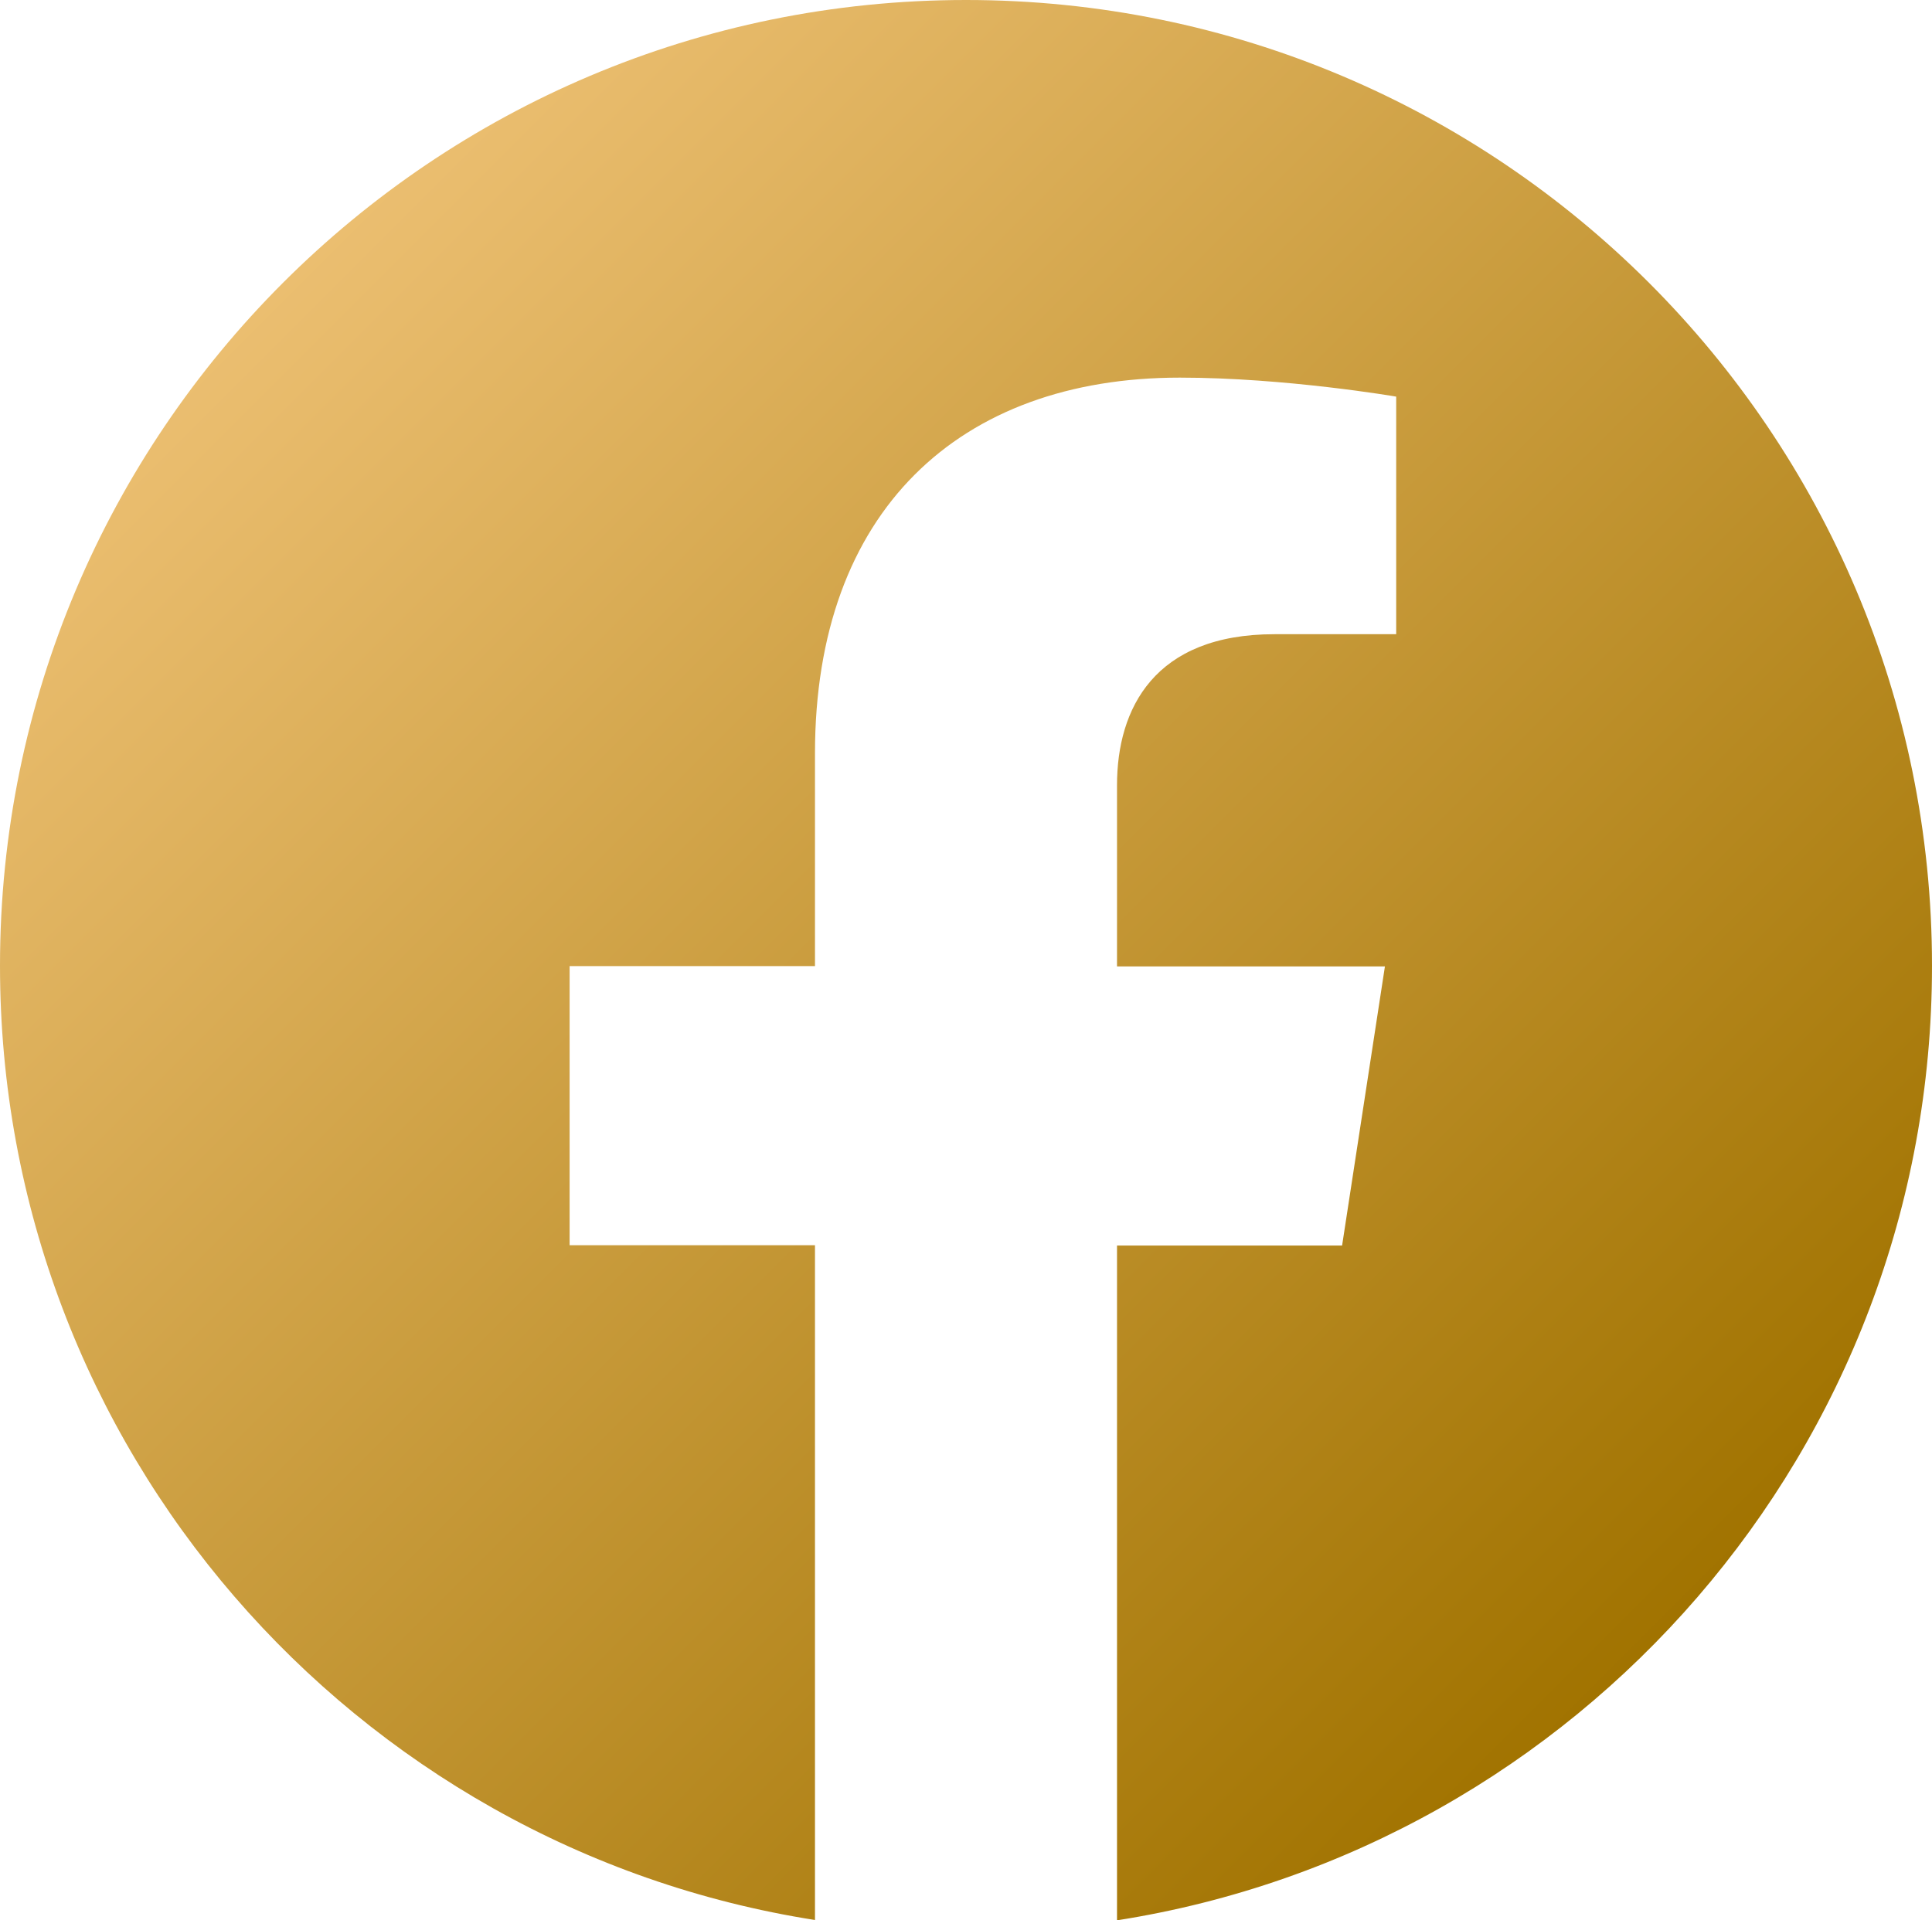
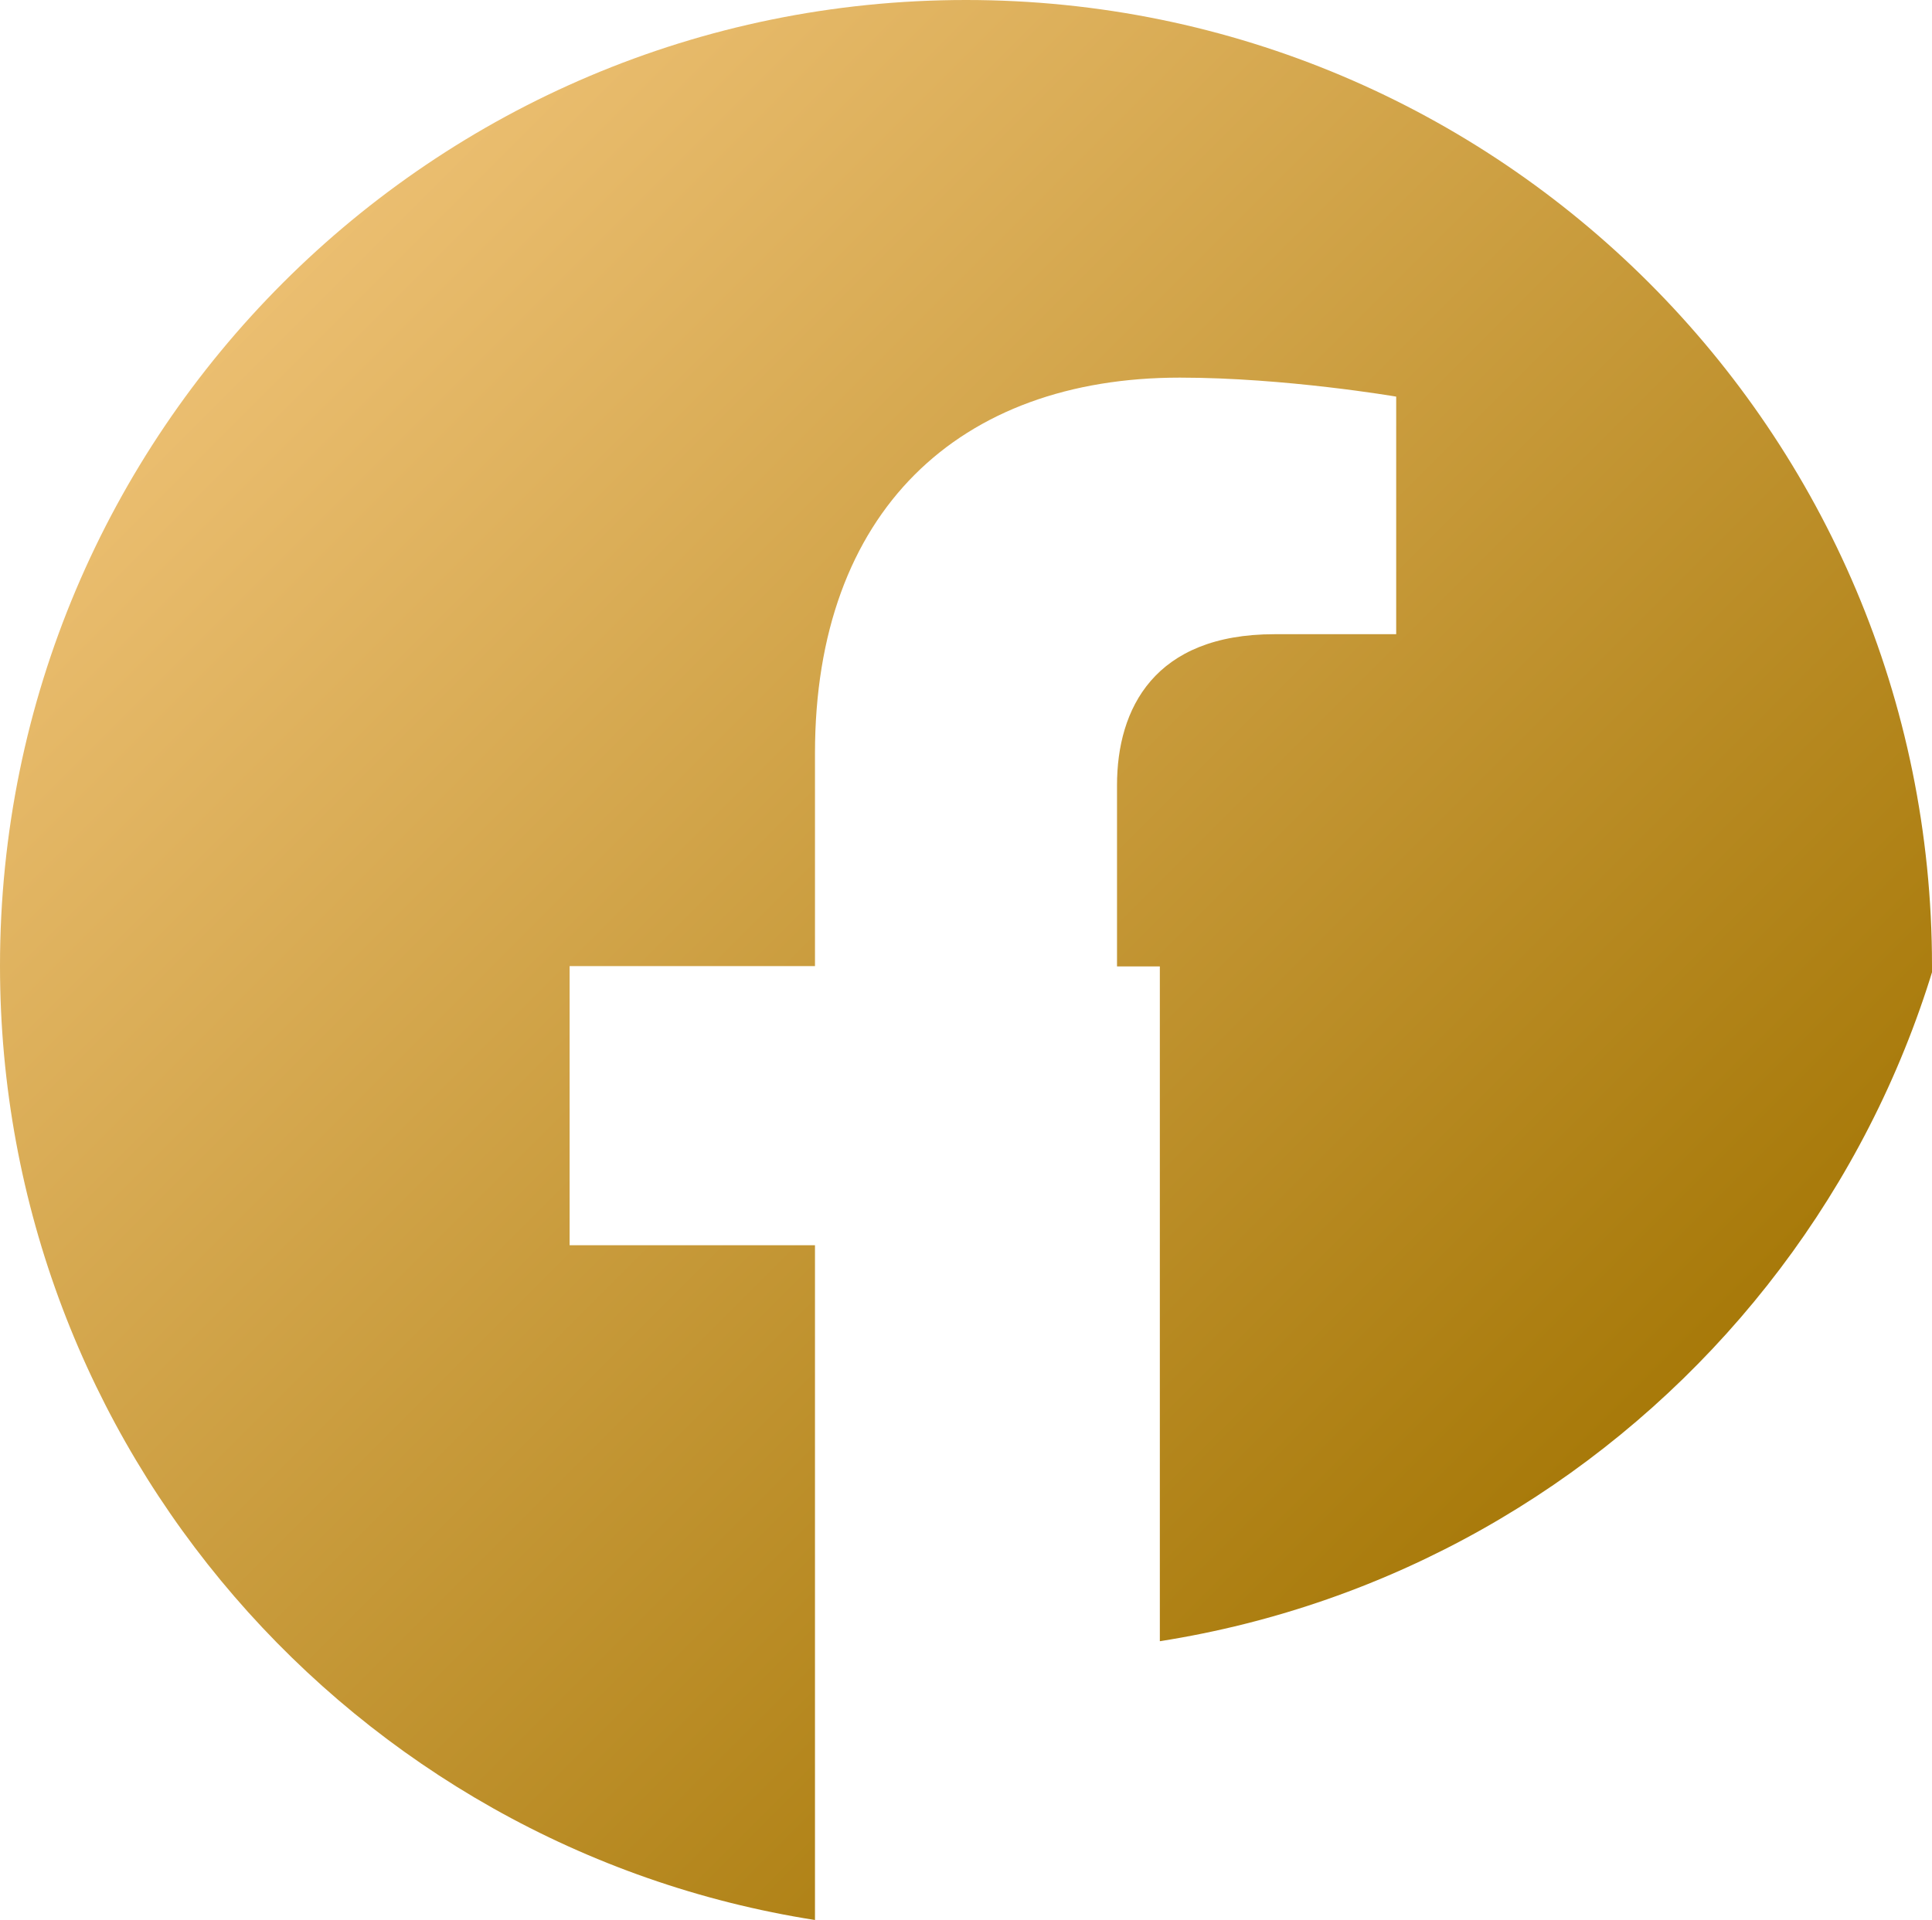
<svg xmlns="http://www.w3.org/2000/svg" id="Layer_2" viewBox="0 0 60 59.64">
  <defs>
    <style>.cls-1{fill:url(#_新規グラデーションスウォッチ_13);}</style>
    <linearGradient id="_新規グラデーションスウォッチ_13" x1="8.79" y1="8.79" x2="51.21" y2="51.21" gradientUnits="userSpaceOnUse">
      <stop offset="0" stop-color="#ebbe70" />
      <stop offset="1" stop-color="#a17300" />
    </linearGradient>
  </defs>
  <g id="txt">
-     <path class="cls-1" d="m60,30C60,13.43,46.57,0,30,0S0,13.43,0,30c0,14.97,10.97,27.39,25.31,29.64v-20.96h-7.62v-8.67h7.62v-6.61c0-7.52,4.48-11.67,11.33-11.67,3.28,0,6.72.59,6.72.59v7.38h-3.78c-3.73,0-4.89,2.31-4.89,4.69v5.63h8.32l-1.33,8.67h-6.99v20.96c14.34-2.25,25.31-14.66,25.31-29.64Z" />
+     <path class="cls-1" d="m60,30C60,13.43,46.57,0,30,0S0,13.43,0,30c0,14.97,10.97,27.39,25.31,29.64v-20.96h-7.62v-8.67h7.62v-6.61c0-7.52,4.48-11.67,11.33-11.67,3.28,0,6.72.59,6.72.59v7.38h-3.78c-3.73,0-4.89,2.31-4.89,4.69v5.63h8.32h-6.99v20.96c14.34-2.25,25.31-14.66,25.31-29.64Z" />
  </g>
</svg>